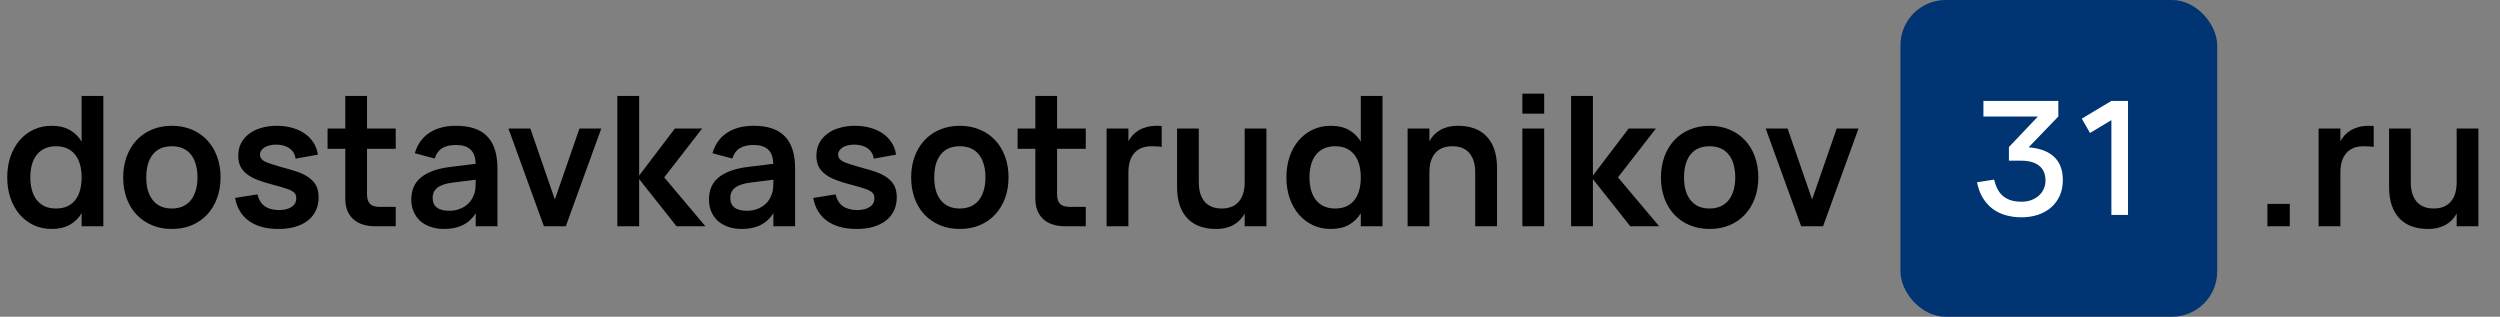
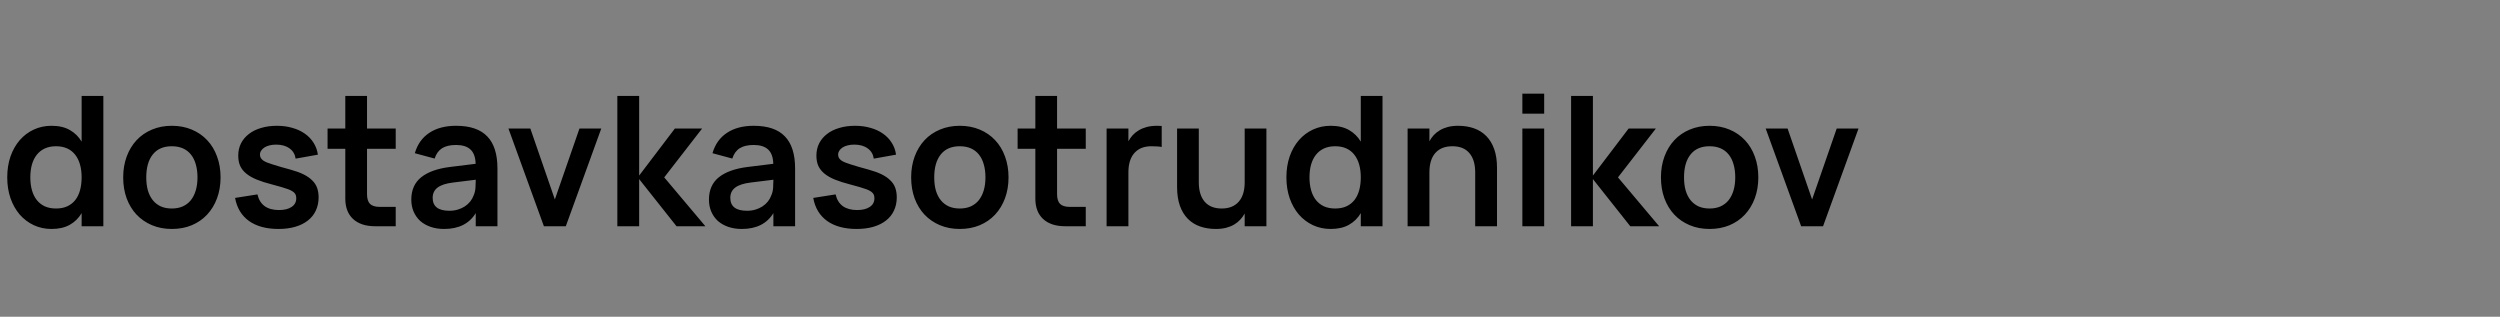
<svg xmlns="http://www.w3.org/2000/svg" width="221" height="28" viewBox="0 0 221 28" fill="none">
  <rect x="0" y="0" width="221" height="28" fill="#808080" stroke="none" />
  <path d="M9.136 8.48V20H7.216V18.84C6.955 19.283 6.605 19.627 6.168 19.872C5.736 20.117 5.197 20.24 4.552 20.24C3.987 20.24 3.464 20.128 2.984 19.904C2.509 19.68 2.096 19.368 1.744 18.968C1.397 18.563 1.125 18.08 0.928 17.52C0.736 16.96 0.64 16.347 0.64 15.68C0.64 15.008 0.736 14.392 0.928 13.832C1.125 13.272 1.397 12.792 1.744 12.392C2.096 11.987 2.509 11.675 2.984 11.456C3.464 11.232 3.987 11.12 4.552 11.12C5.203 11.12 5.744 11.245 6.176 11.496C6.608 11.741 6.955 12.083 7.216 12.52V8.48H9.136ZM4.952 12.928C4.573 12.928 4.24 12.995 3.952 13.128C3.669 13.261 3.432 13.451 3.24 13.696C3.053 13.936 2.912 14.227 2.816 14.568C2.725 14.904 2.68 15.275 2.68 15.68C2.68 16.096 2.728 16.475 2.824 16.816C2.92 17.152 3.061 17.44 3.248 17.68C3.44 17.92 3.677 18.107 3.96 18.24C4.248 18.368 4.579 18.432 4.952 18.432C5.341 18.432 5.677 18.365 5.96 18.232C6.243 18.099 6.477 17.912 6.664 17.672C6.851 17.427 6.989 17.136 7.08 16.8C7.171 16.459 7.216 16.085 7.216 15.68C7.216 15.259 7.168 14.88 7.072 14.544C6.976 14.203 6.832 13.912 6.64 13.672C6.453 13.432 6.219 13.248 5.936 13.12C5.653 12.992 5.325 12.928 4.952 12.928ZM15.186 20.24C14.541 20.24 13.954 20.128 13.426 19.904C12.898 19.68 12.445 19.368 12.066 18.968C11.693 18.568 11.402 18.088 11.194 17.528C10.991 16.968 10.89 16.352 10.89 15.68C10.89 15.008 10.994 14.392 11.202 13.832C11.41 13.272 11.701 12.792 12.074 12.392C12.453 11.987 12.906 11.675 13.434 11.456C13.962 11.232 14.546 11.12 15.186 11.12C15.837 11.12 16.426 11.232 16.954 11.456C17.482 11.675 17.935 11.987 18.314 12.392C18.693 12.792 18.983 13.272 19.186 13.832C19.394 14.392 19.498 15.008 19.498 15.68C19.498 16.352 19.394 16.968 19.186 17.528C18.978 18.088 18.685 18.571 18.306 18.976C17.933 19.376 17.479 19.688 16.946 19.912C16.418 20.131 15.831 20.24 15.186 20.24ZM15.186 18.432C15.549 18.432 15.871 18.371 16.154 18.248C16.437 18.12 16.674 17.939 16.866 17.704C17.058 17.464 17.205 17.173 17.306 16.832C17.407 16.491 17.458 16.107 17.458 15.68C17.458 15.248 17.407 14.861 17.306 14.52C17.21 14.179 17.066 13.891 16.874 13.656C16.682 13.416 16.445 13.235 16.162 13.112C15.879 12.989 15.554 12.928 15.186 12.928C14.45 12.928 13.89 13.171 13.506 13.656C13.122 14.136 12.93 14.811 12.93 15.68C12.93 16.112 12.978 16.499 13.074 16.84C13.175 17.181 13.322 17.469 13.514 17.704C13.706 17.939 13.941 18.12 14.218 18.248C14.501 18.371 14.823 18.432 15.186 18.432ZM24.621 20.24C23.543 20.24 22.674 20.005 22.013 19.536C21.351 19.061 20.941 18.381 20.781 17.496L22.757 17.184C22.863 17.643 23.077 17.989 23.397 18.224C23.722 18.453 24.143 18.568 24.661 18.568C25.13 18.568 25.501 18.477 25.773 18.296C26.05 18.115 26.189 17.861 26.189 17.536C26.189 17.44 26.178 17.355 26.157 17.28C26.135 17.2 26.095 17.128 26.037 17.064C25.983 17 25.909 16.941 25.813 16.888C25.722 16.829 25.602 16.773 25.453 16.72C25.159 16.613 24.679 16.472 24.013 16.296C23.511 16.168 23.077 16.029 22.709 15.88C22.341 15.731 22.034 15.557 21.789 15.36C21.543 15.163 21.359 14.936 21.237 14.68C21.119 14.419 21.061 14.112 21.061 13.76C21.061 13.36 21.141 13 21.301 12.68C21.466 12.355 21.698 12.077 21.997 11.848C22.295 11.613 22.655 11.435 23.077 11.312C23.498 11.184 23.965 11.12 24.477 11.12C24.973 11.12 25.429 11.181 25.845 11.304C26.266 11.421 26.634 11.592 26.949 11.816C27.263 12.035 27.519 12.301 27.717 12.616C27.919 12.931 28.047 13.283 28.101 13.672L26.133 14.024C26.079 13.64 25.901 13.339 25.597 13.12C25.293 12.896 24.898 12.784 24.413 12.784C24.205 12.784 24.013 12.805 23.837 12.848C23.661 12.891 23.509 12.952 23.381 13.032C23.258 13.112 23.159 13.208 23.085 13.32C23.015 13.427 22.981 13.544 22.981 13.672C22.981 13.789 23.007 13.891 23.061 13.976C23.114 14.056 23.189 14.131 23.285 14.2C23.381 14.264 23.498 14.323 23.637 14.376C23.775 14.429 23.93 14.483 24.101 14.536C24.293 14.595 24.519 14.664 24.781 14.744C25.042 14.819 25.338 14.901 25.669 14.992C26.122 15.115 26.506 15.253 26.821 15.408C27.135 15.563 27.391 15.739 27.589 15.936C27.791 16.128 27.938 16.349 28.029 16.6C28.119 16.851 28.165 17.133 28.165 17.448C28.165 17.88 28.082 18.269 27.917 18.616C27.757 18.963 27.522 19.256 27.213 19.496C26.909 19.736 26.538 19.92 26.101 20.048C25.663 20.176 25.17 20.24 24.621 20.24ZM28.957 11.36H30.525V8.48H32.445V11.36H34.981V13.152H32.445V17.168C32.445 17.557 32.533 17.843 32.709 18.024C32.89 18.2 33.175 18.288 33.565 18.288H34.981V20H33.165C32.328 20 31.677 19.787 31.213 19.36C30.754 18.933 30.525 18.333 30.525 17.56V13.152H28.957V11.36ZM40.319 11.12C41.556 11.12 42.473 11.432 43.071 12.056C43.673 12.675 43.975 13.621 43.975 14.896V20H42.055V18.84C41.484 19.773 40.553 20.24 39.263 20.24C38.825 20.24 38.428 20.179 38.071 20.056C37.713 19.933 37.407 19.76 37.151 19.536C36.9 19.307 36.705 19.032 36.567 18.712C36.428 18.392 36.359 18.037 36.359 17.648C36.359 16.8 36.649 16.141 37.231 15.672C37.817 15.203 38.665 14.899 39.775 14.76L42.047 14.48C42.031 13.904 41.879 13.483 41.591 13.216C41.303 12.949 40.879 12.816 40.319 12.816C39.796 12.816 39.383 12.912 39.079 13.104C38.775 13.296 38.556 13.6 38.423 14.016L36.671 13.544C36.9 12.755 37.327 12.155 37.951 11.744C38.575 11.328 39.364 11.12 40.319 11.12ZM40.047 16.136C39.428 16.211 38.972 16.36 38.679 16.584C38.391 16.803 38.247 17.104 38.247 17.488C38.247 18.251 38.74 18.632 39.727 18.632C39.993 18.632 40.241 18.597 40.471 18.528C40.7 18.459 40.905 18.365 41.087 18.248C41.273 18.125 41.433 17.981 41.567 17.816C41.7 17.645 41.801 17.464 41.871 17.272C41.961 17.064 42.015 16.843 42.031 16.608C42.047 16.373 42.055 16.16 42.055 15.968V15.888L40.047 16.136ZM48.081 20L44.945 11.36H46.881L49.049 17.632L51.225 11.36H53.153L50.017 20H48.081ZM54.573 8.48H56.501V15.52L59.661 11.36H62.069L58.717 15.68L62.357 20H59.805L56.501 15.832V20H54.573V8.48ZM66.631 11.12C67.869 11.12 68.786 11.432 69.383 12.056C69.986 12.675 70.287 13.621 70.287 14.896V20H68.367V18.84C67.797 19.773 66.866 20.24 65.575 20.24C65.138 20.24 64.741 20.179 64.383 20.056C64.026 19.933 63.719 19.76 63.463 19.536C63.213 19.307 63.018 19.032 62.879 18.712C62.741 18.392 62.671 18.037 62.671 17.648C62.671 16.8 62.962 16.141 63.543 15.672C64.13 15.203 64.978 14.899 66.087 14.76L68.359 14.48C68.343 13.904 68.191 13.483 67.903 13.216C67.615 12.949 67.191 12.816 66.631 12.816C66.109 12.816 65.695 12.912 65.391 13.104C65.087 13.296 64.869 13.6 64.735 14.016L62.983 13.544C63.213 12.755 63.639 12.155 64.263 11.744C64.887 11.328 65.677 11.12 66.631 11.12ZM66.359 16.136C65.741 16.211 65.285 16.36 64.991 16.584C64.703 16.803 64.559 17.104 64.559 17.488C64.559 18.251 65.053 18.632 66.039 18.632C66.306 18.632 66.554 18.597 66.783 18.528C67.013 18.459 67.218 18.365 67.399 18.248C67.586 18.125 67.746 17.981 67.879 17.816C68.013 17.645 68.114 17.464 68.183 17.272C68.274 17.064 68.327 16.843 68.343 16.608C68.359 16.373 68.367 16.16 68.367 15.968V15.888L66.359 16.136ZM75.73 20.24C74.653 20.24 73.783 20.005 73.122 19.536C72.461 19.061 72.05 18.381 71.89 17.496L73.866 17.184C73.973 17.643 74.186 17.989 74.506 18.224C74.831 18.453 75.253 18.568 75.77 18.568C76.239 18.568 76.61 18.477 76.882 18.296C77.159 18.115 77.298 17.861 77.298 17.536C77.298 17.44 77.287 17.355 77.266 17.28C77.245 17.2 77.205 17.128 77.146 17.064C77.093 17 77.018 16.941 76.922 16.888C76.831 16.829 76.711 16.773 76.562 16.72C76.269 16.613 75.789 16.472 75.122 16.296C74.621 16.168 74.186 16.029 73.818 15.88C73.45 15.731 73.143 15.557 72.898 15.36C72.653 15.163 72.469 14.936 72.346 14.68C72.229 14.419 72.17 14.112 72.17 13.76C72.17 13.36 72.25 13 72.41 12.68C72.575 12.355 72.807 12.077 73.106 11.848C73.405 11.613 73.765 11.435 74.186 11.312C74.607 11.184 75.074 11.12 75.586 11.12C76.082 11.12 76.538 11.181 76.954 11.304C77.375 11.421 77.743 11.592 78.058 11.816C78.373 12.035 78.629 12.301 78.826 12.616C79.029 12.931 79.157 13.283 79.21 13.672L77.242 14.024C77.189 13.64 77.01 13.339 76.706 13.12C76.402 12.896 76.007 12.784 75.522 12.784C75.314 12.784 75.122 12.805 74.946 12.848C74.77 12.891 74.618 12.952 74.49 13.032C74.367 13.112 74.269 13.208 74.194 13.32C74.125 13.427 74.09 13.544 74.09 13.672C74.09 13.789 74.117 13.891 74.17 13.976C74.223 14.056 74.298 14.131 74.394 14.2C74.49 14.264 74.607 14.323 74.746 14.376C74.885 14.429 75.039 14.483 75.21 14.536C75.402 14.595 75.629 14.664 75.89 14.744C76.151 14.819 76.447 14.901 76.778 14.992C77.231 15.115 77.615 15.253 77.93 15.408C78.245 15.563 78.501 15.739 78.698 15.936C78.901 16.128 79.047 16.349 79.138 16.6C79.229 16.851 79.274 17.133 79.274 17.448C79.274 17.88 79.191 18.269 79.026 18.616C78.866 18.963 78.631 19.256 78.322 19.496C78.018 19.736 77.647 19.92 77.21 20.048C76.773 20.176 76.279 20.24 75.73 20.24ZM84.842 20.24C84.197 20.24 83.61 20.128 83.082 19.904C82.554 19.68 82.101 19.368 81.722 18.968C81.349 18.568 81.058 18.088 80.85 17.528C80.648 16.968 80.546 16.352 80.546 15.68C80.546 15.008 80.65 14.392 80.858 13.832C81.066 13.272 81.357 12.792 81.73 12.392C82.109 11.987 82.562 11.675 83.09 11.456C83.618 11.232 84.202 11.12 84.842 11.12C85.493 11.12 86.082 11.232 86.61 11.456C87.138 11.675 87.592 11.987 87.97 12.392C88.349 12.792 88.64 13.272 88.842 13.832C89.05 14.392 89.154 15.008 89.154 15.68C89.154 16.352 89.05 16.968 88.842 17.528C88.634 18.088 88.341 18.571 87.962 18.976C87.589 19.376 87.136 19.688 86.602 19.912C86.074 20.131 85.488 20.24 84.842 20.24ZM84.842 18.432C85.205 18.432 85.528 18.371 85.81 18.248C86.093 18.12 86.33 17.939 86.522 17.704C86.714 17.464 86.861 17.173 86.962 16.832C87.064 16.491 87.114 16.107 87.114 15.68C87.114 15.248 87.064 14.861 86.962 14.52C86.866 14.179 86.722 13.891 86.53 13.656C86.338 13.416 86.101 13.235 85.818 13.112C85.536 12.989 85.21 12.928 84.842 12.928C84.106 12.928 83.546 13.171 83.162 13.656C82.778 14.136 82.586 14.811 82.586 15.68C82.586 16.112 82.634 16.499 82.73 16.84C82.832 17.181 82.978 17.469 83.17 17.704C83.362 17.939 83.597 18.12 83.874 18.248C84.157 18.371 84.48 18.432 84.842 18.432ZM89.957 11.36H91.525V8.48H93.445V11.36H95.981V13.152H93.445V17.168C93.445 17.557 93.533 17.843 93.709 18.024C93.89 18.2 94.175 18.288 94.565 18.288H95.981V20H94.165C93.328 20 92.677 19.787 92.213 19.36C91.754 18.933 91.525 18.333 91.525 17.56V13.152H89.957V11.36ZM102.695 12.992C102.572 12.965 102.433 12.949 102.279 12.944C102.129 12.933 101.964 12.928 101.783 12.928C101.132 12.928 100.631 13.128 100.279 13.528C99.927 13.923 99.751 14.493 99.751 15.24V20H97.823V11.36H99.751V12.488C99.857 12.291 99.985 12.109 100.135 11.944C100.289 11.779 100.471 11.635 100.679 11.512C100.887 11.389 101.121 11.293 101.383 11.224C101.649 11.155 101.951 11.12 102.287 11.12C102.356 11.12 102.423 11.123 102.487 11.128C102.556 11.128 102.625 11.131 102.695 11.136V12.992ZM105.974 16.112C105.974 16.853 106.147 17.427 106.494 17.832C106.84 18.232 107.342 18.432 107.998 18.432C108.648 18.432 109.15 18.232 109.502 17.832C109.854 17.432 110.03 16.859 110.03 16.112V11.36H111.95V20H110.03V18.872C109.923 19.069 109.792 19.251 109.638 19.416C109.488 19.581 109.31 19.725 109.102 19.848C108.894 19.971 108.656 20.067 108.39 20.136C108.123 20.205 107.822 20.24 107.486 20.24C106.974 20.24 106.504 20.165 106.078 20.016C105.656 19.867 105.296 19.64 104.998 19.336C104.699 19.032 104.467 18.648 104.302 18.184C104.136 17.715 104.054 17.16 104.054 16.52V11.36H105.974V16.112ZM122.214 8.48V20H120.294V18.84C120.033 19.283 119.683 19.627 119.246 19.872C118.814 20.117 118.275 20.24 117.63 20.24C117.065 20.24 116.542 20.128 116.062 19.904C115.587 19.68 115.174 19.368 114.822 18.968C114.475 18.563 114.203 18.08 114.006 17.52C113.814 16.96 113.718 16.347 113.718 15.68C113.718 15.008 113.814 14.392 114.006 13.832C114.203 13.272 114.475 12.792 114.822 12.392C115.174 11.987 115.587 11.675 116.062 11.456C116.542 11.232 117.065 11.12 117.63 11.12C118.281 11.12 118.822 11.245 119.254 11.496C119.686 11.741 120.033 12.083 120.294 12.52V8.48H122.214ZM118.03 12.928C117.651 12.928 117.318 12.995 117.03 13.128C116.747 13.261 116.51 13.451 116.318 13.696C116.131 13.936 115.99 14.227 115.894 14.568C115.803 14.904 115.758 15.275 115.758 15.68C115.758 16.096 115.806 16.475 115.902 16.816C115.998 17.152 116.139 17.44 116.326 17.68C116.518 17.92 116.755 18.107 117.038 18.24C117.326 18.368 117.657 18.432 118.03 18.432C118.419 18.432 118.755 18.365 119.038 18.232C119.321 18.099 119.555 17.912 119.742 17.672C119.929 17.427 120.067 17.136 120.158 16.8C120.249 16.459 120.294 16.085 120.294 15.68C120.294 15.259 120.246 14.88 120.15 14.544C120.054 14.203 119.91 13.912 119.718 13.672C119.531 13.432 119.297 13.248 119.014 13.12C118.731 12.992 118.403 12.928 118.03 12.928ZM130.408 15.24C130.408 14.499 130.235 13.928 129.888 13.528C129.547 13.128 129.048 12.928 128.392 12.928C127.736 12.928 127.232 13.128 126.88 13.528C126.533 13.923 126.36 14.493 126.36 15.24V20H124.432V11.36H126.36V12.488C126.467 12.291 126.595 12.109 126.744 11.944C126.899 11.779 127.08 11.635 127.288 11.512C127.496 11.389 127.731 11.293 127.992 11.224C128.259 11.155 128.56 11.12 128.896 11.12C129.413 11.12 129.883 11.195 130.304 11.344C130.725 11.493 131.085 11.72 131.384 12.024C131.688 12.328 131.923 12.715 132.088 13.184C132.253 13.648 132.336 14.2 132.336 14.84V20H130.408V15.24ZM134.577 10.048V8.28H136.505V10.048H134.577ZM134.577 20V11.36H136.505V20H134.577ZM138.885 8.48H140.813V15.52L143.973 11.36H146.381L143.029 15.68L146.669 20H144.117L140.813 15.832V20H138.885V8.48ZM151.124 20.24C150.478 20.24 149.892 20.128 149.364 19.904C148.836 19.68 148.382 19.368 148.004 18.968C147.63 18.568 147.34 18.088 147.132 17.528C146.929 16.968 146.828 16.352 146.828 15.68C146.828 15.008 146.932 14.392 147.14 13.832C147.348 13.272 147.638 12.792 148.012 12.392C148.39 11.987 148.844 11.675 149.372 11.456C149.9 11.232 150.484 11.12 151.124 11.12C151.774 11.12 152.364 11.232 152.892 11.456C153.42 11.675 153.873 11.987 154.252 12.392C154.63 12.792 154.921 13.272 155.124 13.832C155.332 14.392 155.436 15.008 155.436 15.68C155.436 16.352 155.332 16.968 155.124 17.528C154.916 18.088 154.622 18.571 154.244 18.976C153.87 19.376 153.417 19.688 152.884 19.912C152.356 20.131 151.769 20.24 151.124 20.24ZM151.124 18.432C151.486 18.432 151.809 18.371 152.092 18.248C152.374 18.12 152.612 17.939 152.804 17.704C152.996 17.464 153.142 17.173 153.244 16.832C153.345 16.491 153.396 16.107 153.396 15.68C153.396 15.248 153.345 14.861 153.244 14.52C153.148 14.179 153.004 13.891 152.812 13.656C152.62 13.416 152.382 13.235 152.1 13.112C151.817 12.989 151.492 12.928 151.124 12.928C150.388 12.928 149.828 13.171 149.444 13.656C149.06 14.136 148.868 14.811 148.868 15.68C148.868 16.112 148.916 16.499 149.012 16.84C149.113 17.181 149.26 17.469 149.452 17.704C149.644 17.939 149.878 18.12 150.156 18.248C150.438 18.371 150.761 18.432 151.124 18.432ZM159.222 20L156.086 11.36H158.022L160.19 17.632L162.366 11.36H164.294L161.158 20H159.222Z" fill="black" />
-   <rect x="168" width="28" height="28" rx="4" fill="#003472" />
-   <path d="M182.355 15.913C182.355 16.426 182.264 16.888 182.082 17.299C181.9 17.705 181.646 18.05 181.319 18.335C180.997 18.615 180.612 18.832 180.164 18.986C179.716 19.135 179.224 19.21 178.687 19.21C178.206 19.21 177.751 19.149 177.322 19.028C176.897 18.911 176.512 18.727 176.167 18.475C175.826 18.223 175.535 17.901 175.292 17.509C175.049 17.117 174.874 16.65 174.767 16.109L176.279 15.878C176.354 16.191 176.454 16.468 176.58 16.711C176.706 16.954 176.867 17.159 177.063 17.327C177.259 17.49 177.492 17.616 177.763 17.705C178.034 17.789 178.351 17.831 178.715 17.831C179.032 17.831 179.319 17.782 179.576 17.684C179.837 17.586 180.059 17.453 180.241 17.285C180.428 17.117 180.57 16.921 180.668 16.697C180.771 16.468 180.822 16.226 180.822 15.969C180.822 15.386 180.635 14.947 180.262 14.653C179.893 14.354 179.368 14.205 178.687 14.205H177.588V13.001L180.15 10.299H175.334V8.92H181.956V10.299L179.331 13.022C180.316 13.101 181.065 13.381 181.578 13.862C182.096 14.343 182.355 15.026 182.355 15.913ZM186.647 19V10.621L184.757 11.755L184.029 10.488L186.647 8.92H188.117V19H186.647Z" fill="white" />
-   <path d="M200.44 20V18.024H202.416V20H200.44ZM209.835 12.992C209.713 12.965 209.574 12.949 209.419 12.944C209.27 12.933 209.105 12.928 208.923 12.928C208.273 12.928 207.771 13.128 207.419 13.528C207.067 13.923 206.891 14.493 206.891 15.24V20H204.963V11.36H206.891V12.488C206.998 12.291 207.126 12.109 207.275 11.944C207.43 11.779 207.611 11.635 207.819 11.512C208.027 11.389 208.262 11.293 208.523 11.224C208.79 11.155 209.091 11.12 209.427 11.12C209.497 11.12 209.563 11.123 209.627 11.128C209.697 11.128 209.766 11.131 209.835 11.136V12.992ZM213.114 16.112C213.114 16.853 213.288 17.427 213.634 17.832C213.981 18.232 214.482 18.432 215.138 18.432C215.789 18.432 216.29 18.232 216.642 17.832C216.994 17.432 217.17 16.859 217.17 16.112V11.36H219.09V20H217.17V18.872C217.064 19.069 216.933 19.251 216.778 19.416C216.629 19.581 216.45 19.725 216.242 19.848C216.034 19.971 215.797 20.067 215.53 20.136C215.264 20.205 214.962 20.24 214.626 20.24C214.114 20.24 213.645 20.165 213.218 20.016C212.797 19.867 212.437 19.64 212.138 19.336C211.84 19.032 211.608 18.648 211.442 18.184C211.277 17.715 211.194 17.16 211.194 16.52V11.36H213.114V16.112Z" fill="black" />
</svg>